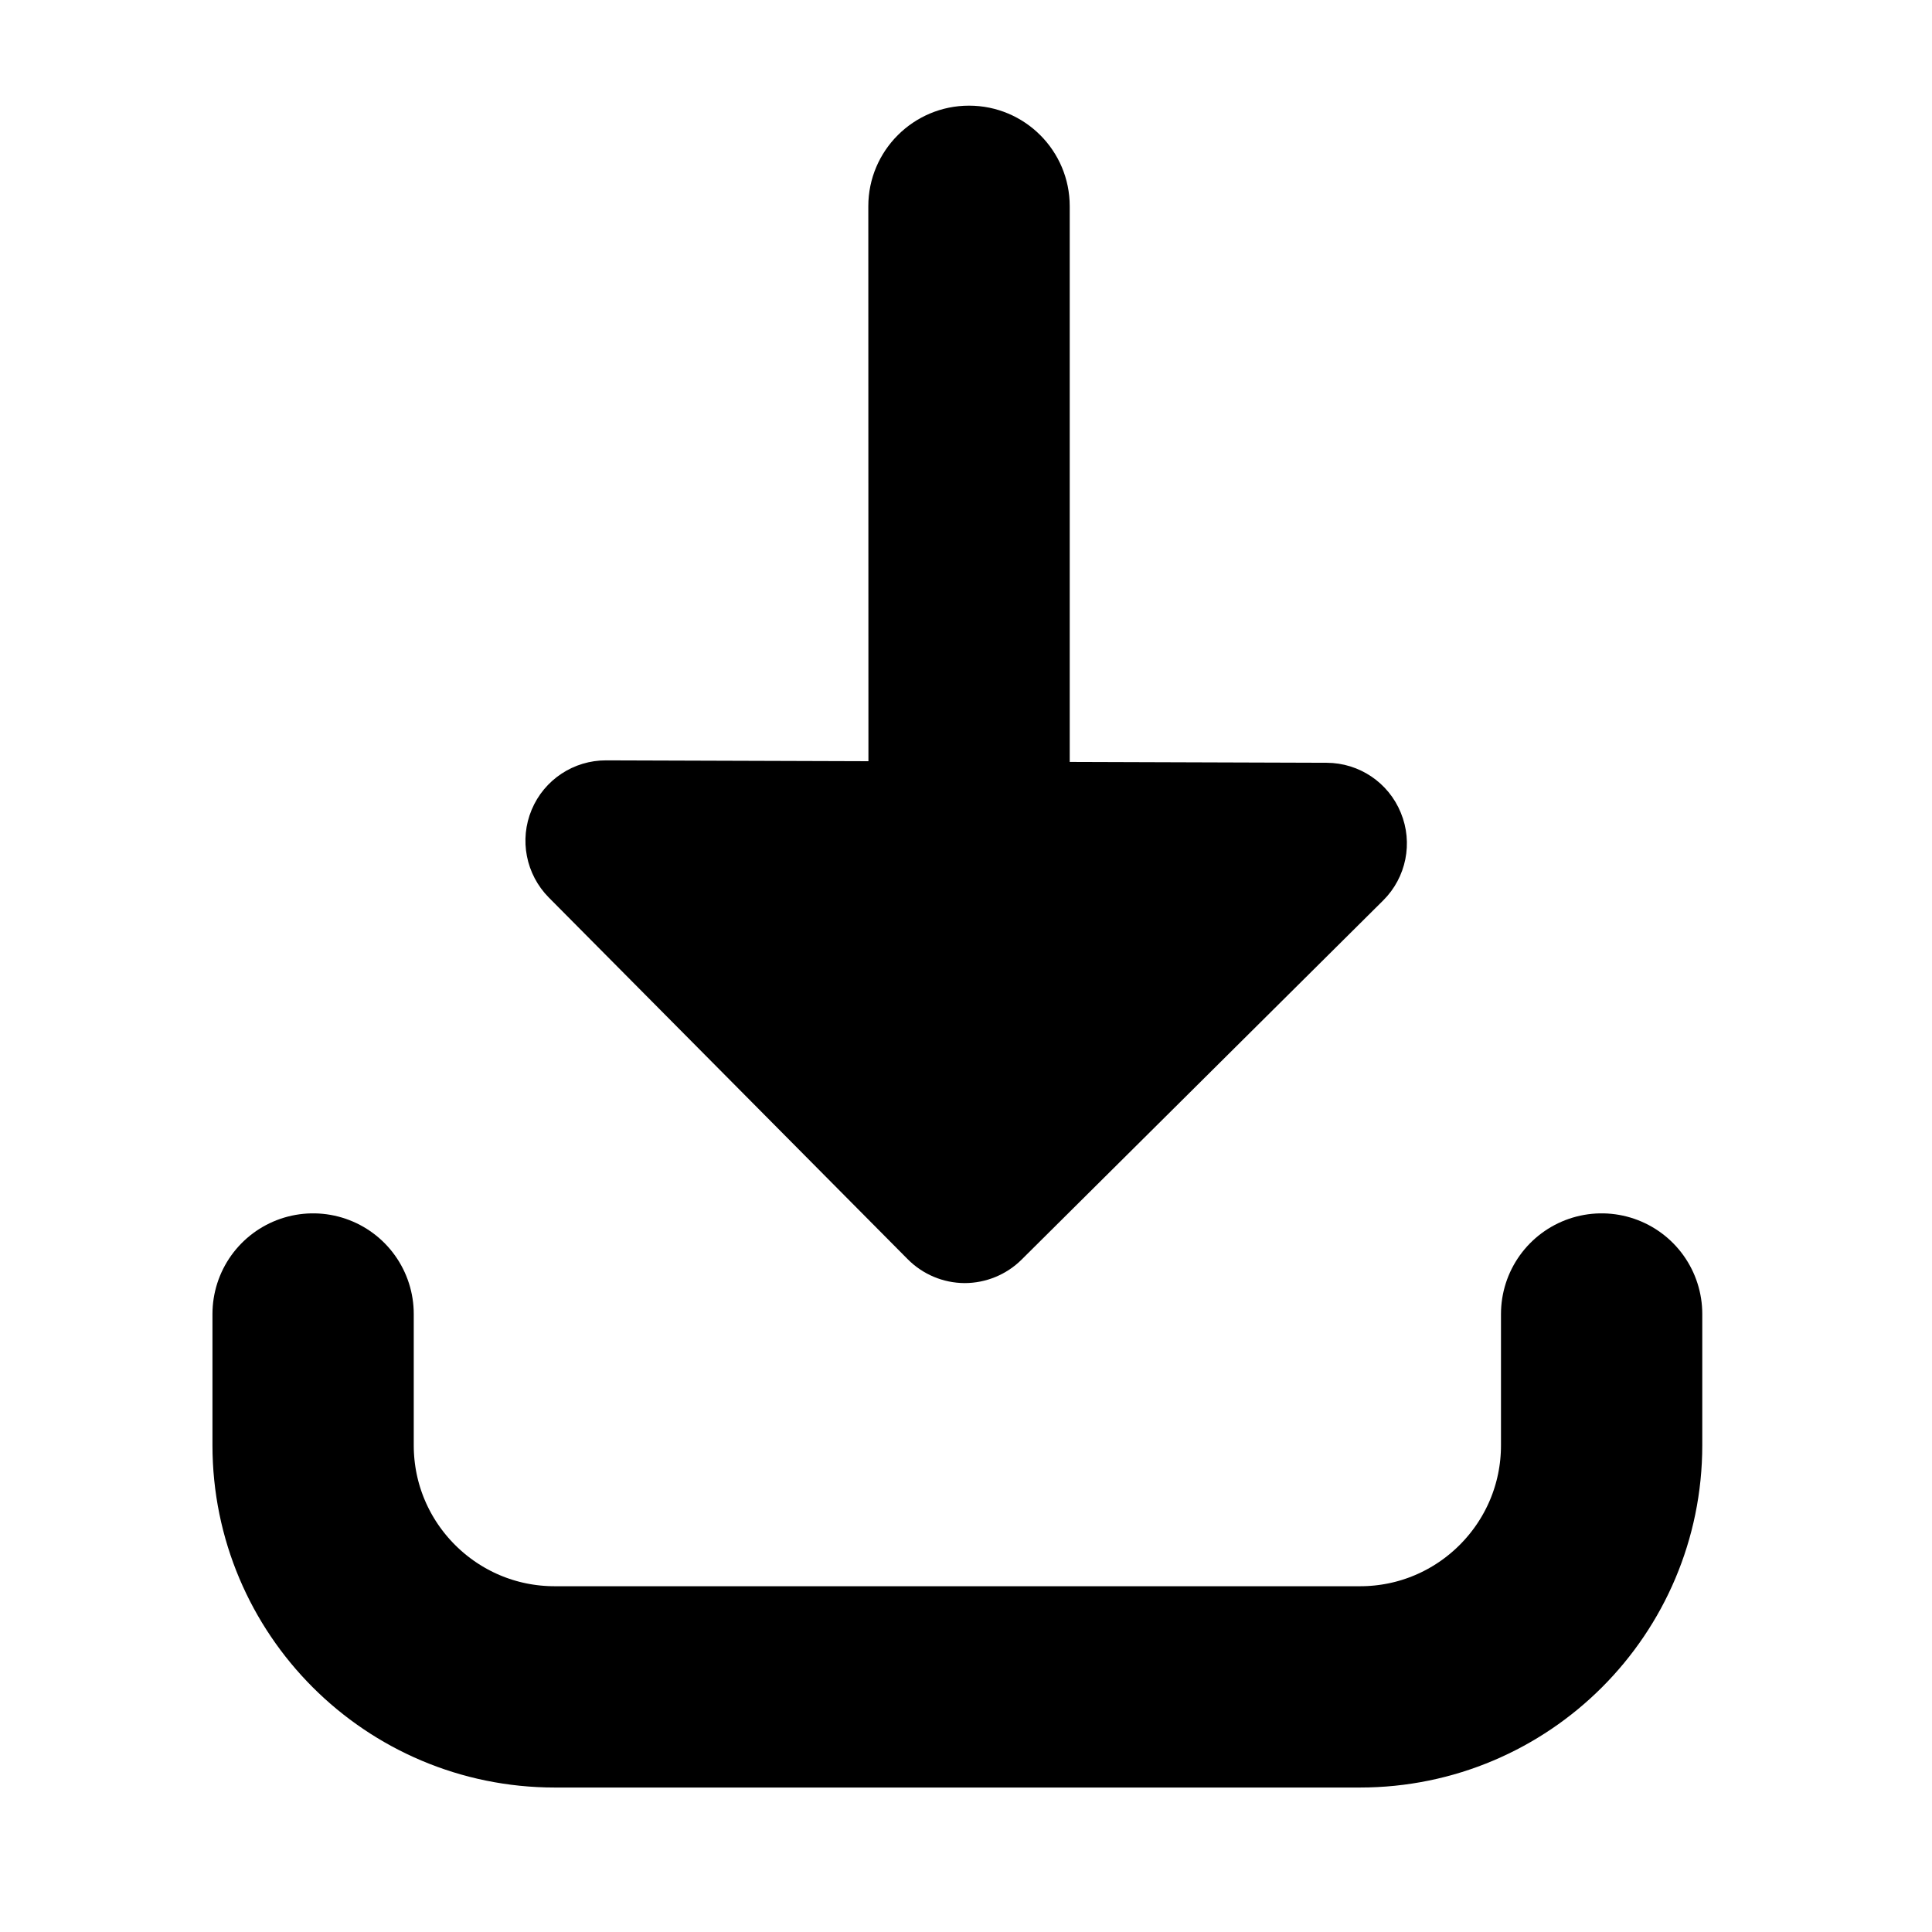
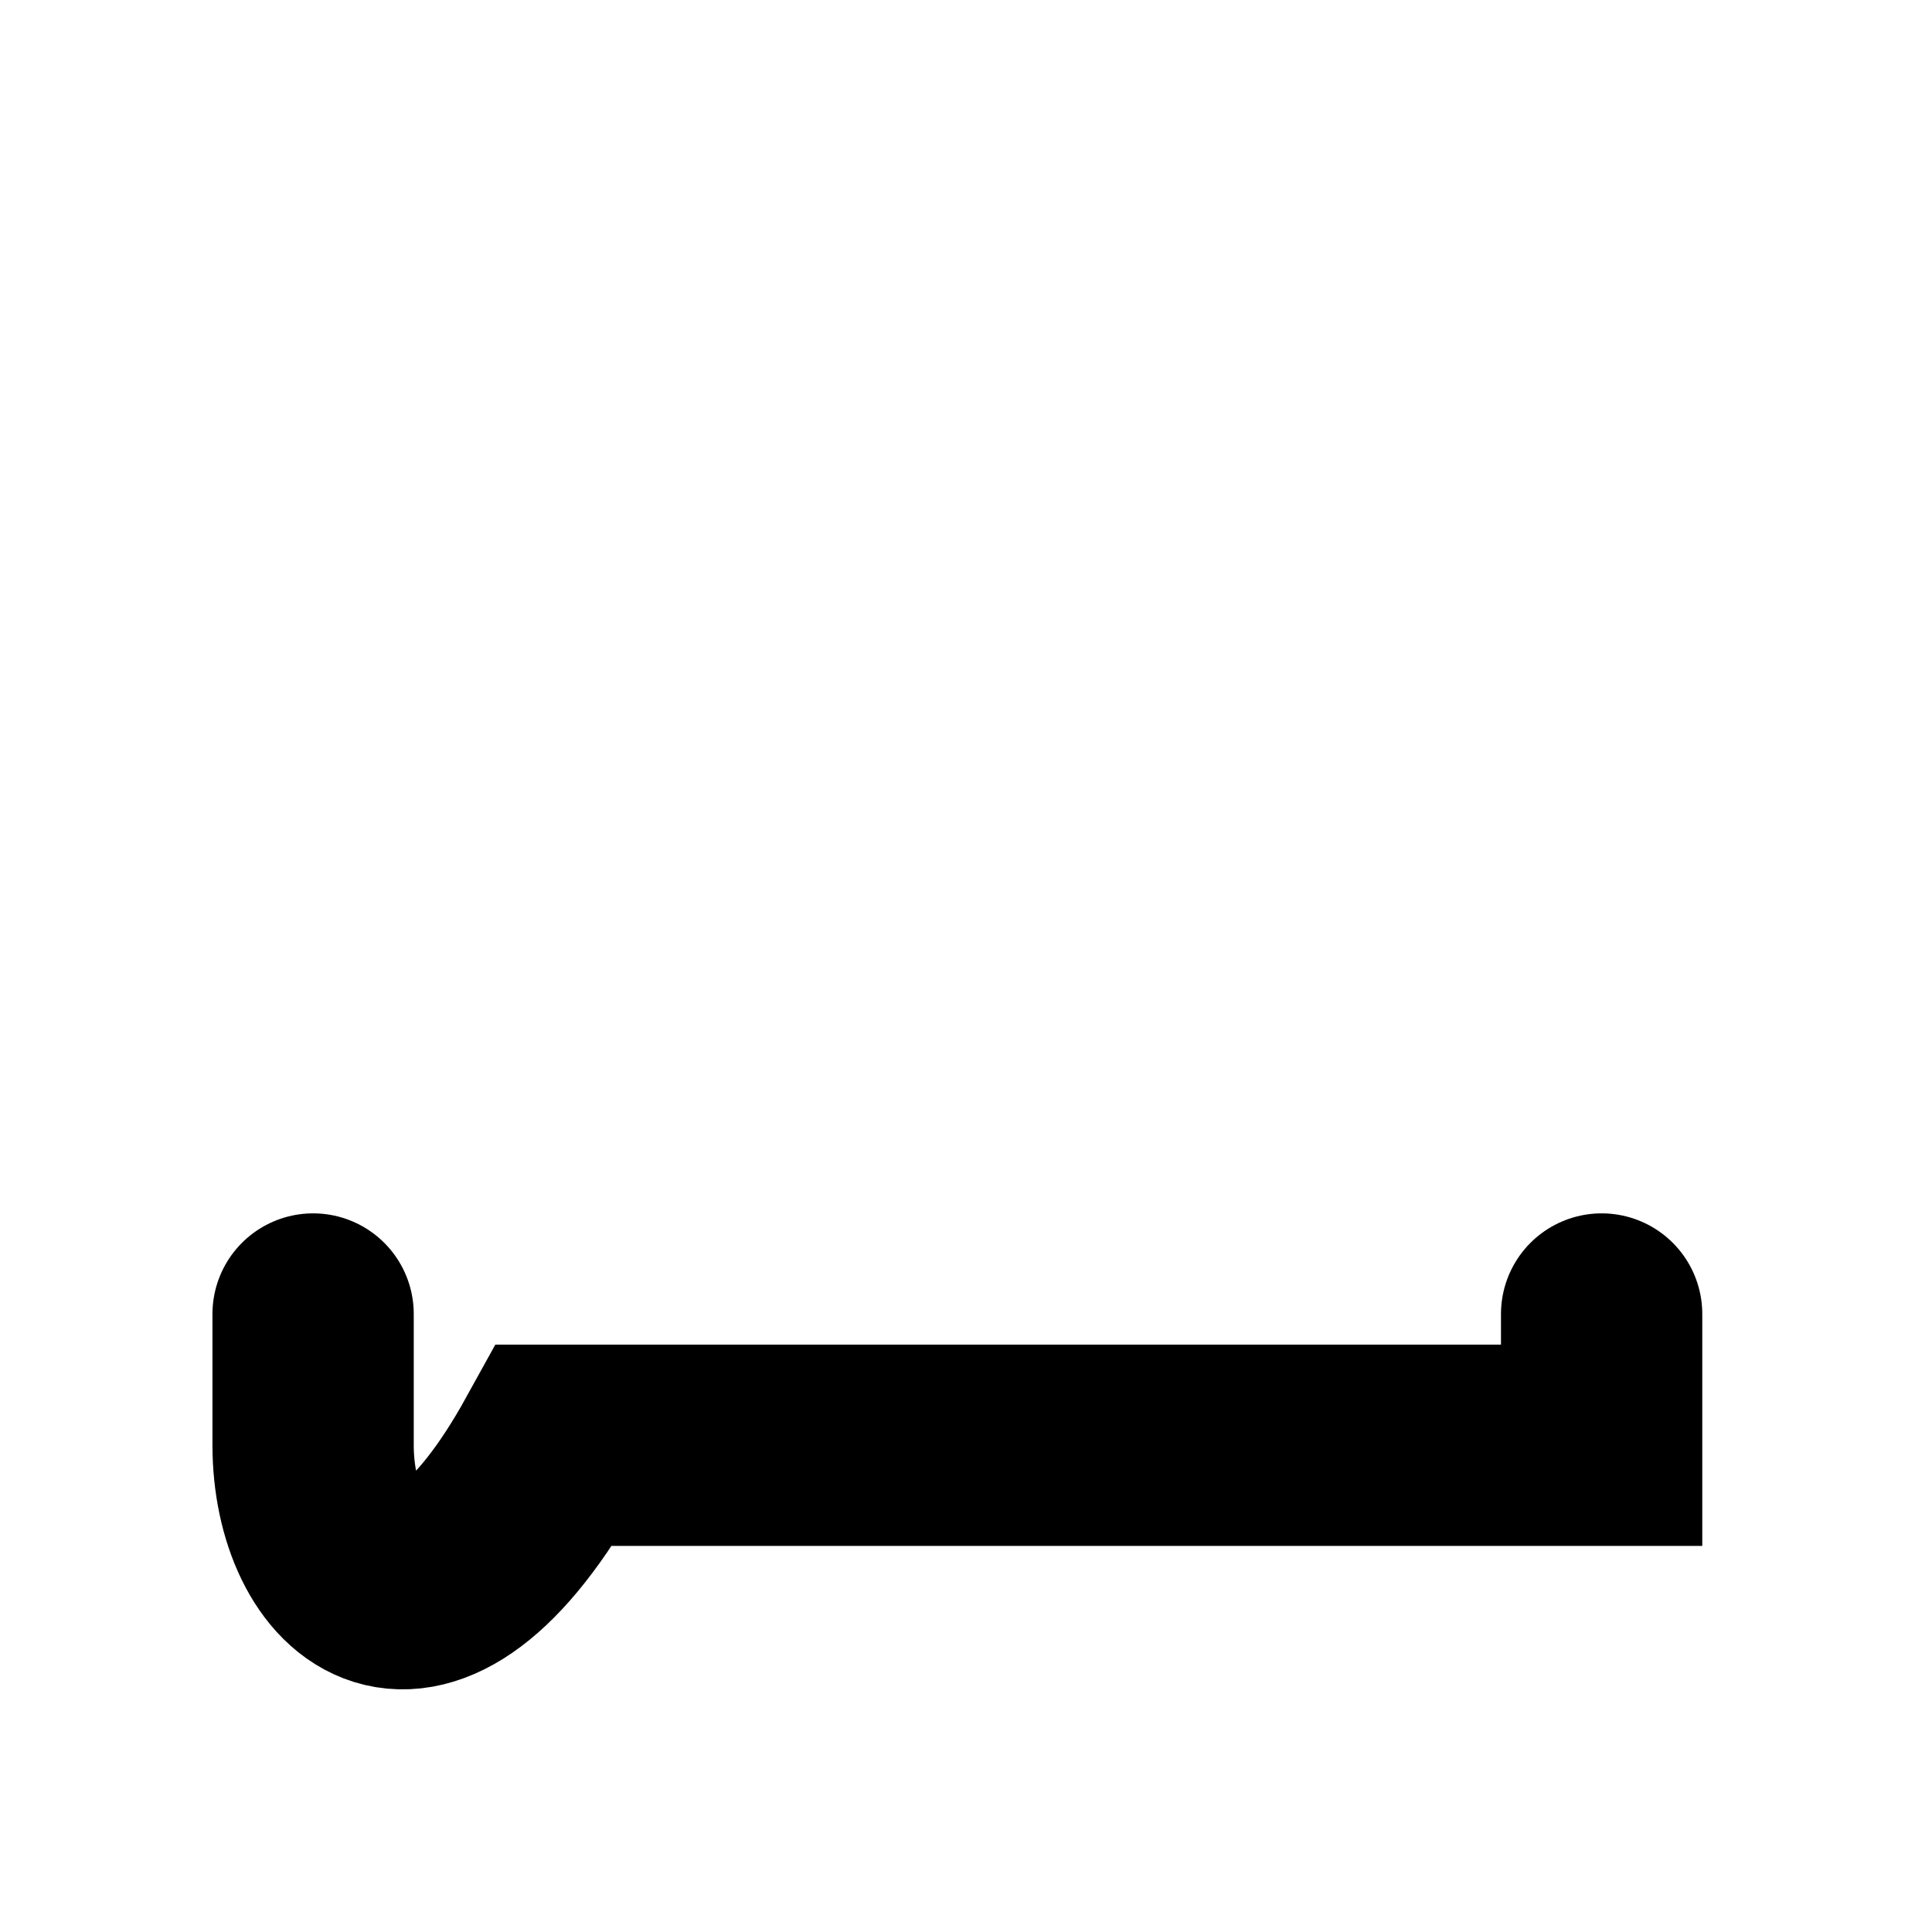
<svg xmlns="http://www.w3.org/2000/svg" width="16" height="16" viewBox="0 0 16 16" fill="none">
-   <path fill-rule="evenodd" clip-rule="evenodd" d="M5.02 6.297C4.751 6.296 4.507 6.457 4.403 6.706C4.299 6.954 4.355 7.241 4.545 7.433L7.517 10.428C7.642 10.554 7.811 10.625 7.988 10.626C8.165 10.626 8.335 10.556 8.46 10.432L11.455 7.457C11.646 7.267 11.704 6.98 11.601 6.731C11.499 6.481 11.257 6.318 10.987 6.317L8.859 6.31L8.859 1.708C8.859 1.248 8.486 0.875 8.025 0.875C7.565 0.875 7.191 1.248 7.191 1.708L7.192 6.304L5.02 6.297Z" fill="black" />
-   <path d="M13.264 10.882V11.969C13.264 13.074 12.368 13.97 11.263 13.97H4.594C3.489 13.97 2.593 13.074 2.593 11.969V10.882" stroke="black" stroke-width="1.667" stroke-linecap="round" />
+   <path d="M13.264 10.882V11.969H4.594C3.489 13.97 2.593 13.074 2.593 11.969V10.882" stroke="black" stroke-width="1.667" stroke-linecap="round" />
</svg>